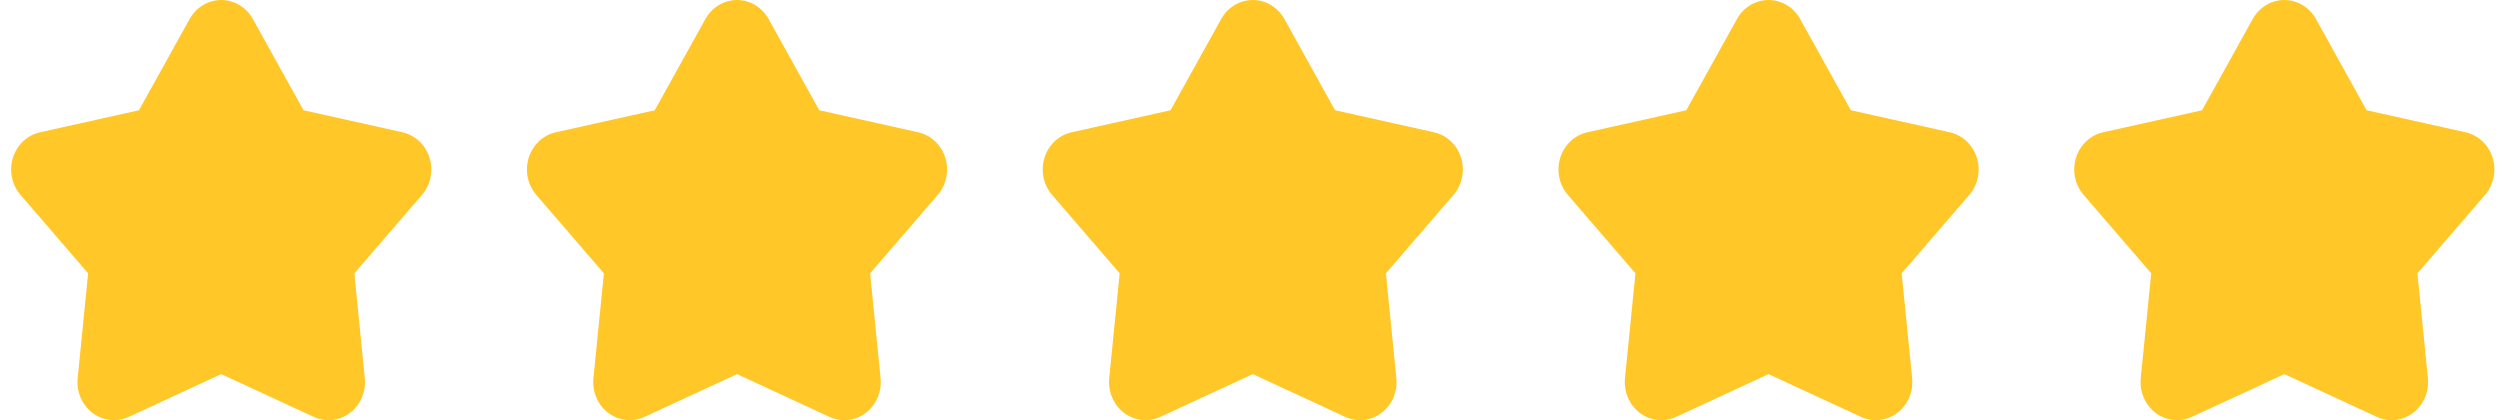
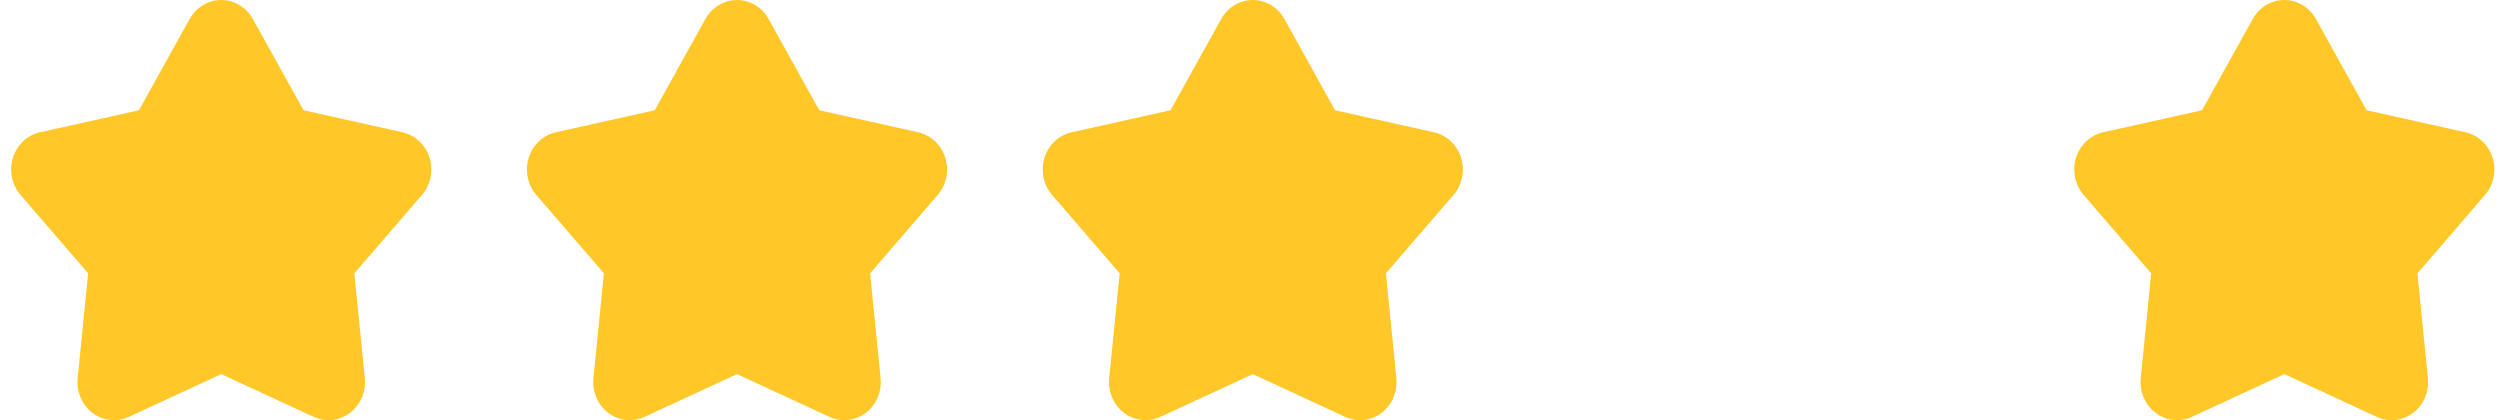
<svg xmlns="http://www.w3.org/2000/svg" width="119" height="20" viewBox="0 0 119 20" fill="none">
  <path fill-rule="evenodd" clip-rule="evenodd" d="M10.531 17.807L6.129 19.844C5.252 20.249 4.226 19.838 3.837 18.924C3.714 18.635 3.666 18.317 3.697 18.003L4.195 13.01L0.976 9.276C0.335 8.532 0.394 7.388 1.107 6.72C1.333 6.509 1.608 6.363 1.905 6.297L6.615 5.248L9.028 0.903C9.509 0.038 10.571 -0.257 11.401 0.244C11.664 0.402 11.882 0.63 12.034 0.903L14.447 5.248L19.157 6.297C20.095 6.506 20.693 7.467 20.493 8.445C20.429 8.754 20.289 9.041 20.086 9.276L16.867 13.01L17.365 18.003C17.464 18.997 16.772 19.887 15.818 19.99C15.516 20.023 15.211 19.972 14.934 19.844L10.531 17.807Z" fill="#FFC727" />
  <path fill-rule="evenodd" clip-rule="evenodd" d="M35.082 17.807L30.679 19.844C29.803 20.249 28.777 19.838 28.387 18.924C28.264 18.635 28.216 18.317 28.247 18.003L28.746 13.01L25.526 9.276C24.886 8.532 24.944 7.388 25.658 6.72C25.884 6.509 26.159 6.363 26.455 6.297L31.166 5.248L33.579 0.903C34.059 0.038 35.121 -0.257 35.952 0.244C36.214 0.402 36.432 0.63 36.584 0.903L38.997 5.248L43.708 6.297C44.646 6.506 45.243 7.467 45.043 8.445C44.98 8.754 44.84 9.041 44.637 9.276L41.417 13.01L41.916 18.003C42.015 18.997 41.322 19.887 40.368 19.99C40.066 20.023 39.761 19.972 39.484 19.844L35.082 17.807Z" fill="#FFC727" />
  <path fill-rule="evenodd" clip-rule="evenodd" d="M59.633 17.807L55.23 19.844C54.354 20.249 53.328 19.838 52.938 18.924C52.815 18.635 52.767 18.317 52.798 18.003L53.297 13.01L50.078 9.276C49.437 8.532 49.495 7.388 50.209 6.72C50.434 6.509 50.71 6.363 51.006 6.297L55.717 5.248L58.13 0.903C58.61 0.038 59.672 -0.257 60.502 0.244C60.765 0.402 60.983 0.63 61.136 0.903L63.548 5.248L68.259 6.297C69.197 6.506 69.794 7.467 69.594 8.445C69.531 8.754 69.391 9.041 69.188 9.276L65.969 13.01L66.467 18.003C66.566 18.997 65.873 19.887 64.919 19.99C64.617 20.023 64.313 19.972 64.035 19.844L59.633 17.807Z" fill="#FFC727" />
-   <path fill-rule="evenodd" clip-rule="evenodd" d="M84.183 17.807L79.781 19.844C78.904 20.249 77.878 19.838 77.489 18.924C77.366 18.635 77.318 18.317 77.349 18.003L77.847 13.01L74.628 9.276C73.987 8.532 74.046 7.388 74.76 6.72C74.985 6.509 75.26 6.363 75.557 6.297L80.268 5.248L82.681 0.903C83.161 0.038 84.223 -0.257 85.053 0.244C85.316 0.402 85.534 0.63 85.686 0.903L88.099 5.248L92.81 6.297C93.748 6.506 94.345 7.467 94.145 8.445C94.082 8.754 93.941 9.041 93.739 9.276L90.519 13.01L91.018 18.003C91.117 18.997 90.424 19.887 89.47 19.99C89.168 20.023 88.863 19.972 88.586 19.844L84.183 17.807Z" fill="#FFC727" />
  <path fill-rule="evenodd" clip-rule="evenodd" d="M108.734 17.807L104.332 19.844C103.455 20.249 102.429 19.838 102.04 18.924C101.917 18.635 101.869 18.317 101.9 18.003L102.398 13.01L99.179 9.276C98.538 8.532 98.597 7.388 99.31 6.72C99.536 6.509 99.811 6.363 100.108 6.297L104.818 5.248L107.231 0.903C107.712 0.038 108.774 -0.257 109.604 0.244C109.867 0.402 110.085 0.63 110.237 0.903L112.65 5.248L117.36 6.297C118.298 6.506 118.896 7.467 118.696 8.445C118.632 8.754 118.492 9.041 118.289 9.276L115.07 13.01L115.568 18.003C115.668 18.997 114.975 19.887 114.021 19.99C113.719 20.023 113.414 19.972 113.137 19.844L108.734 17.807Z" fill="#FFC727" />
</svg>